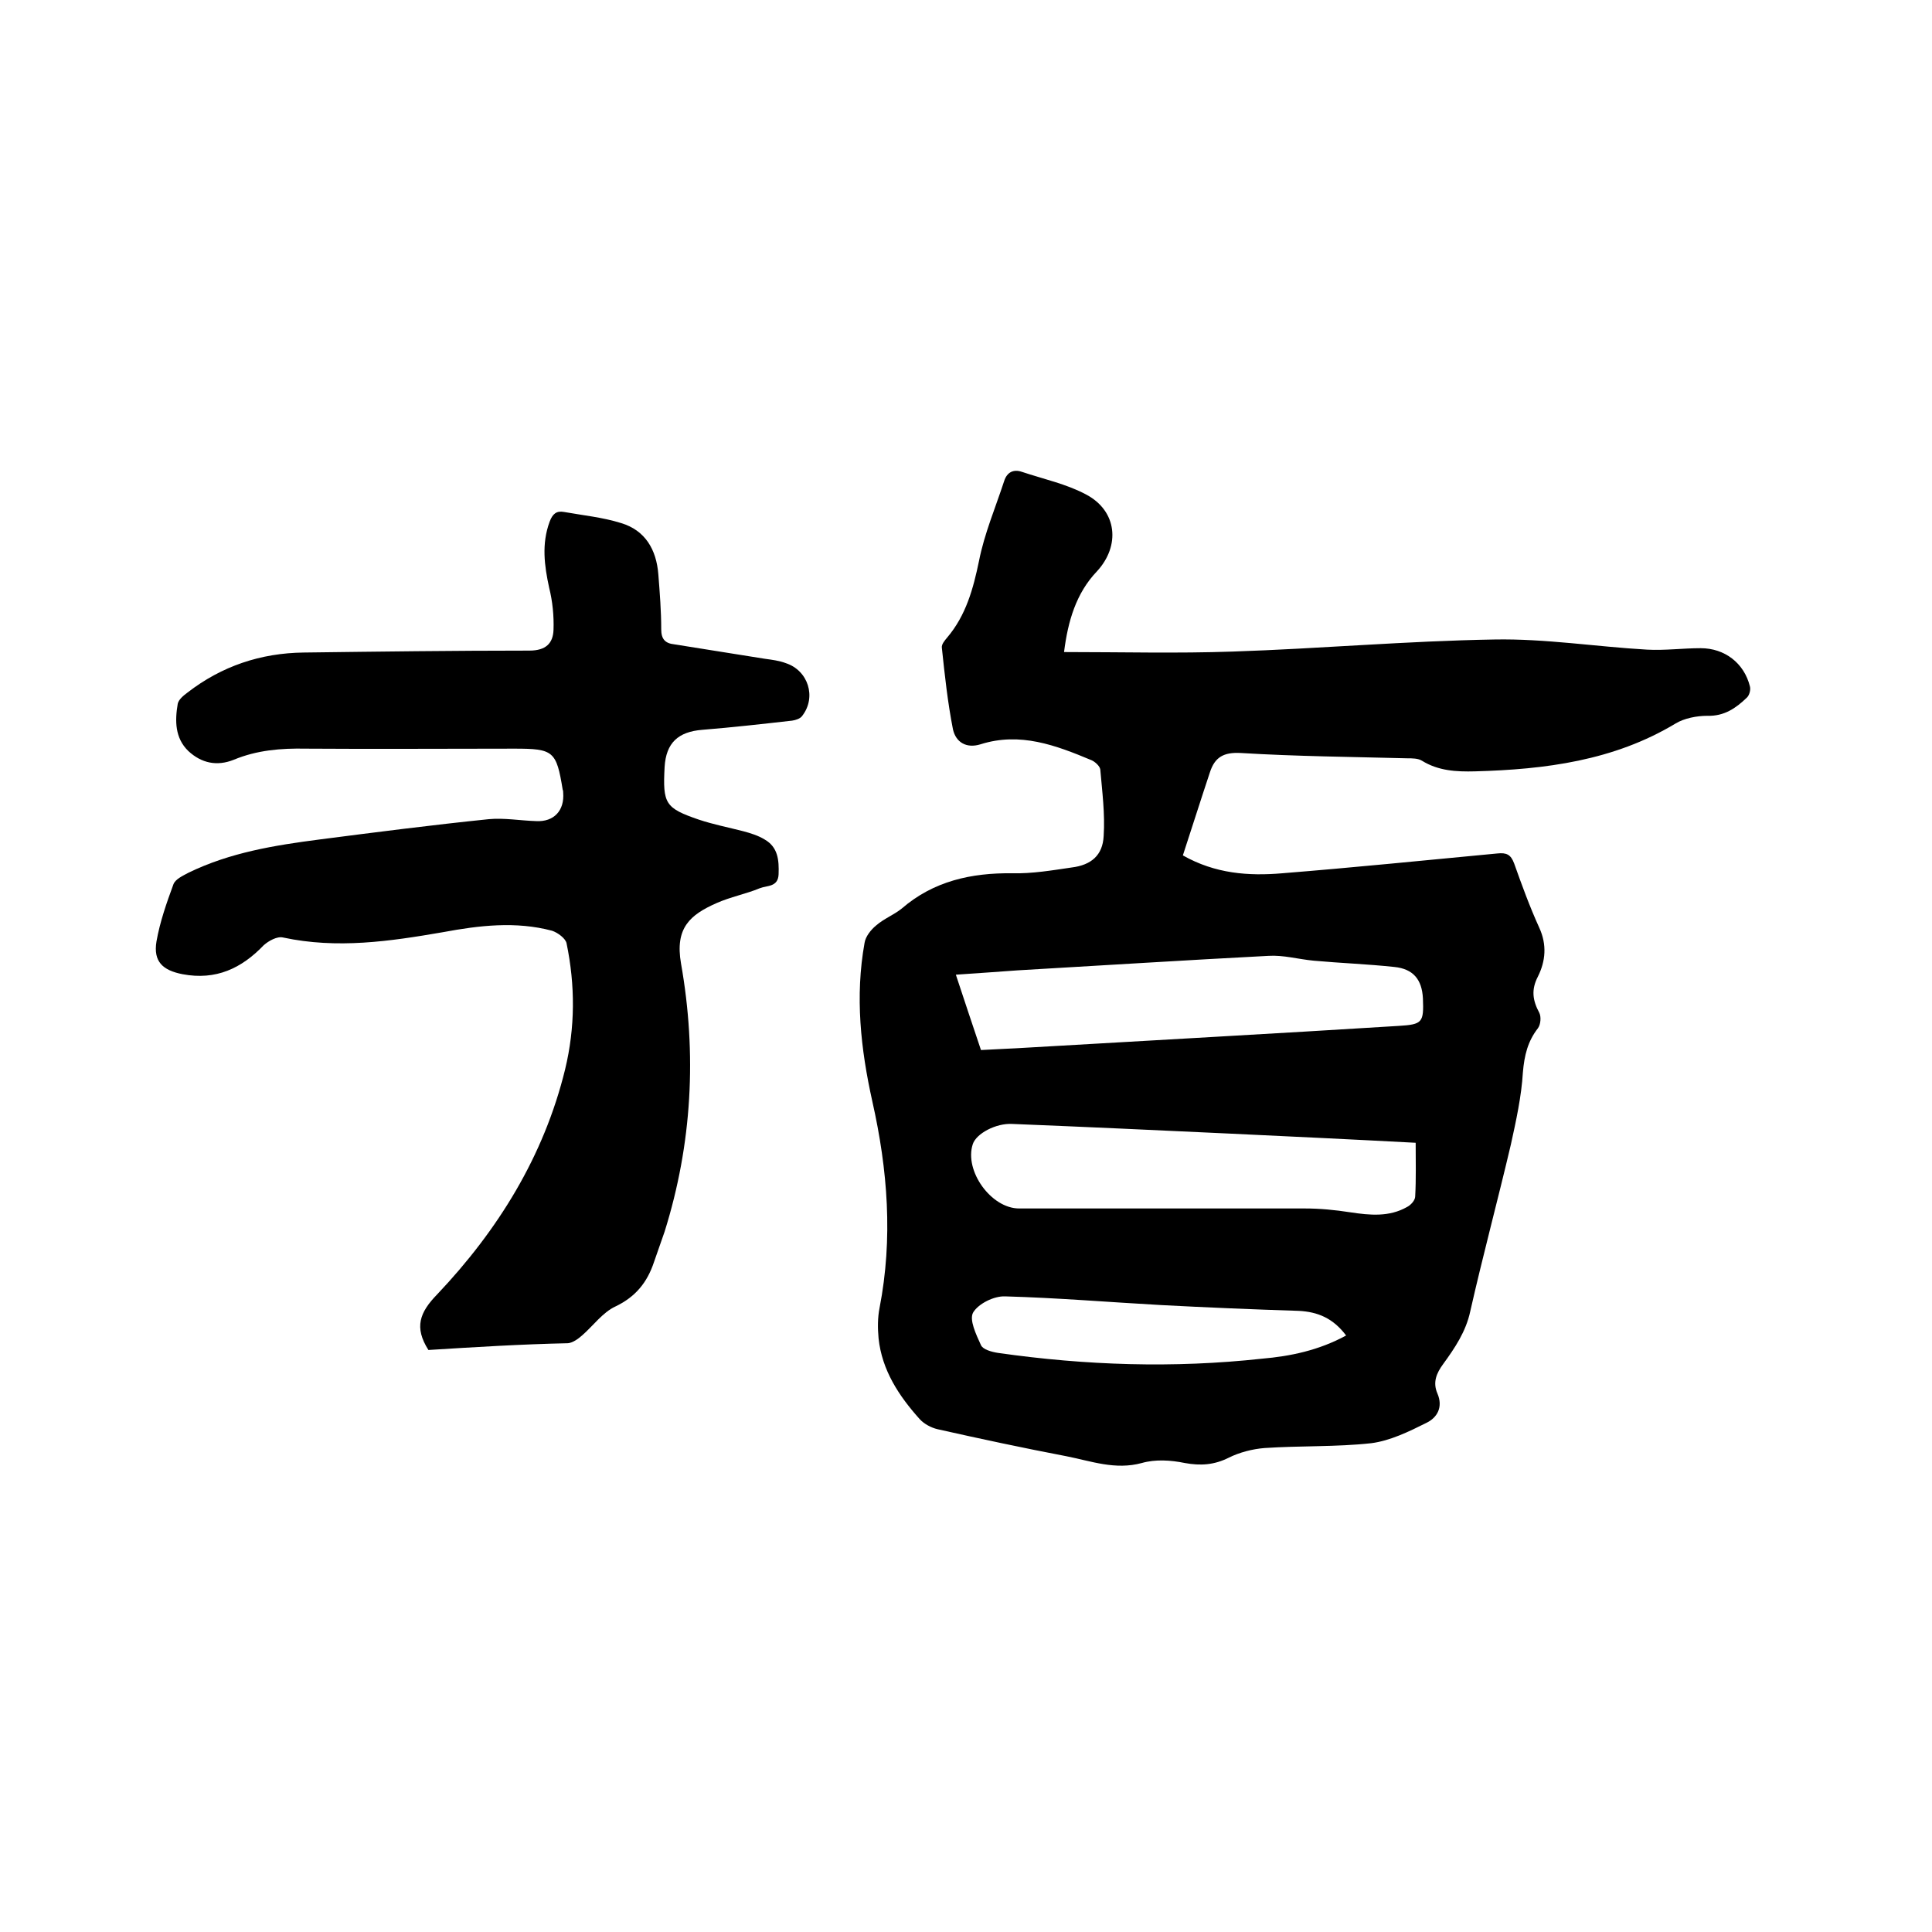
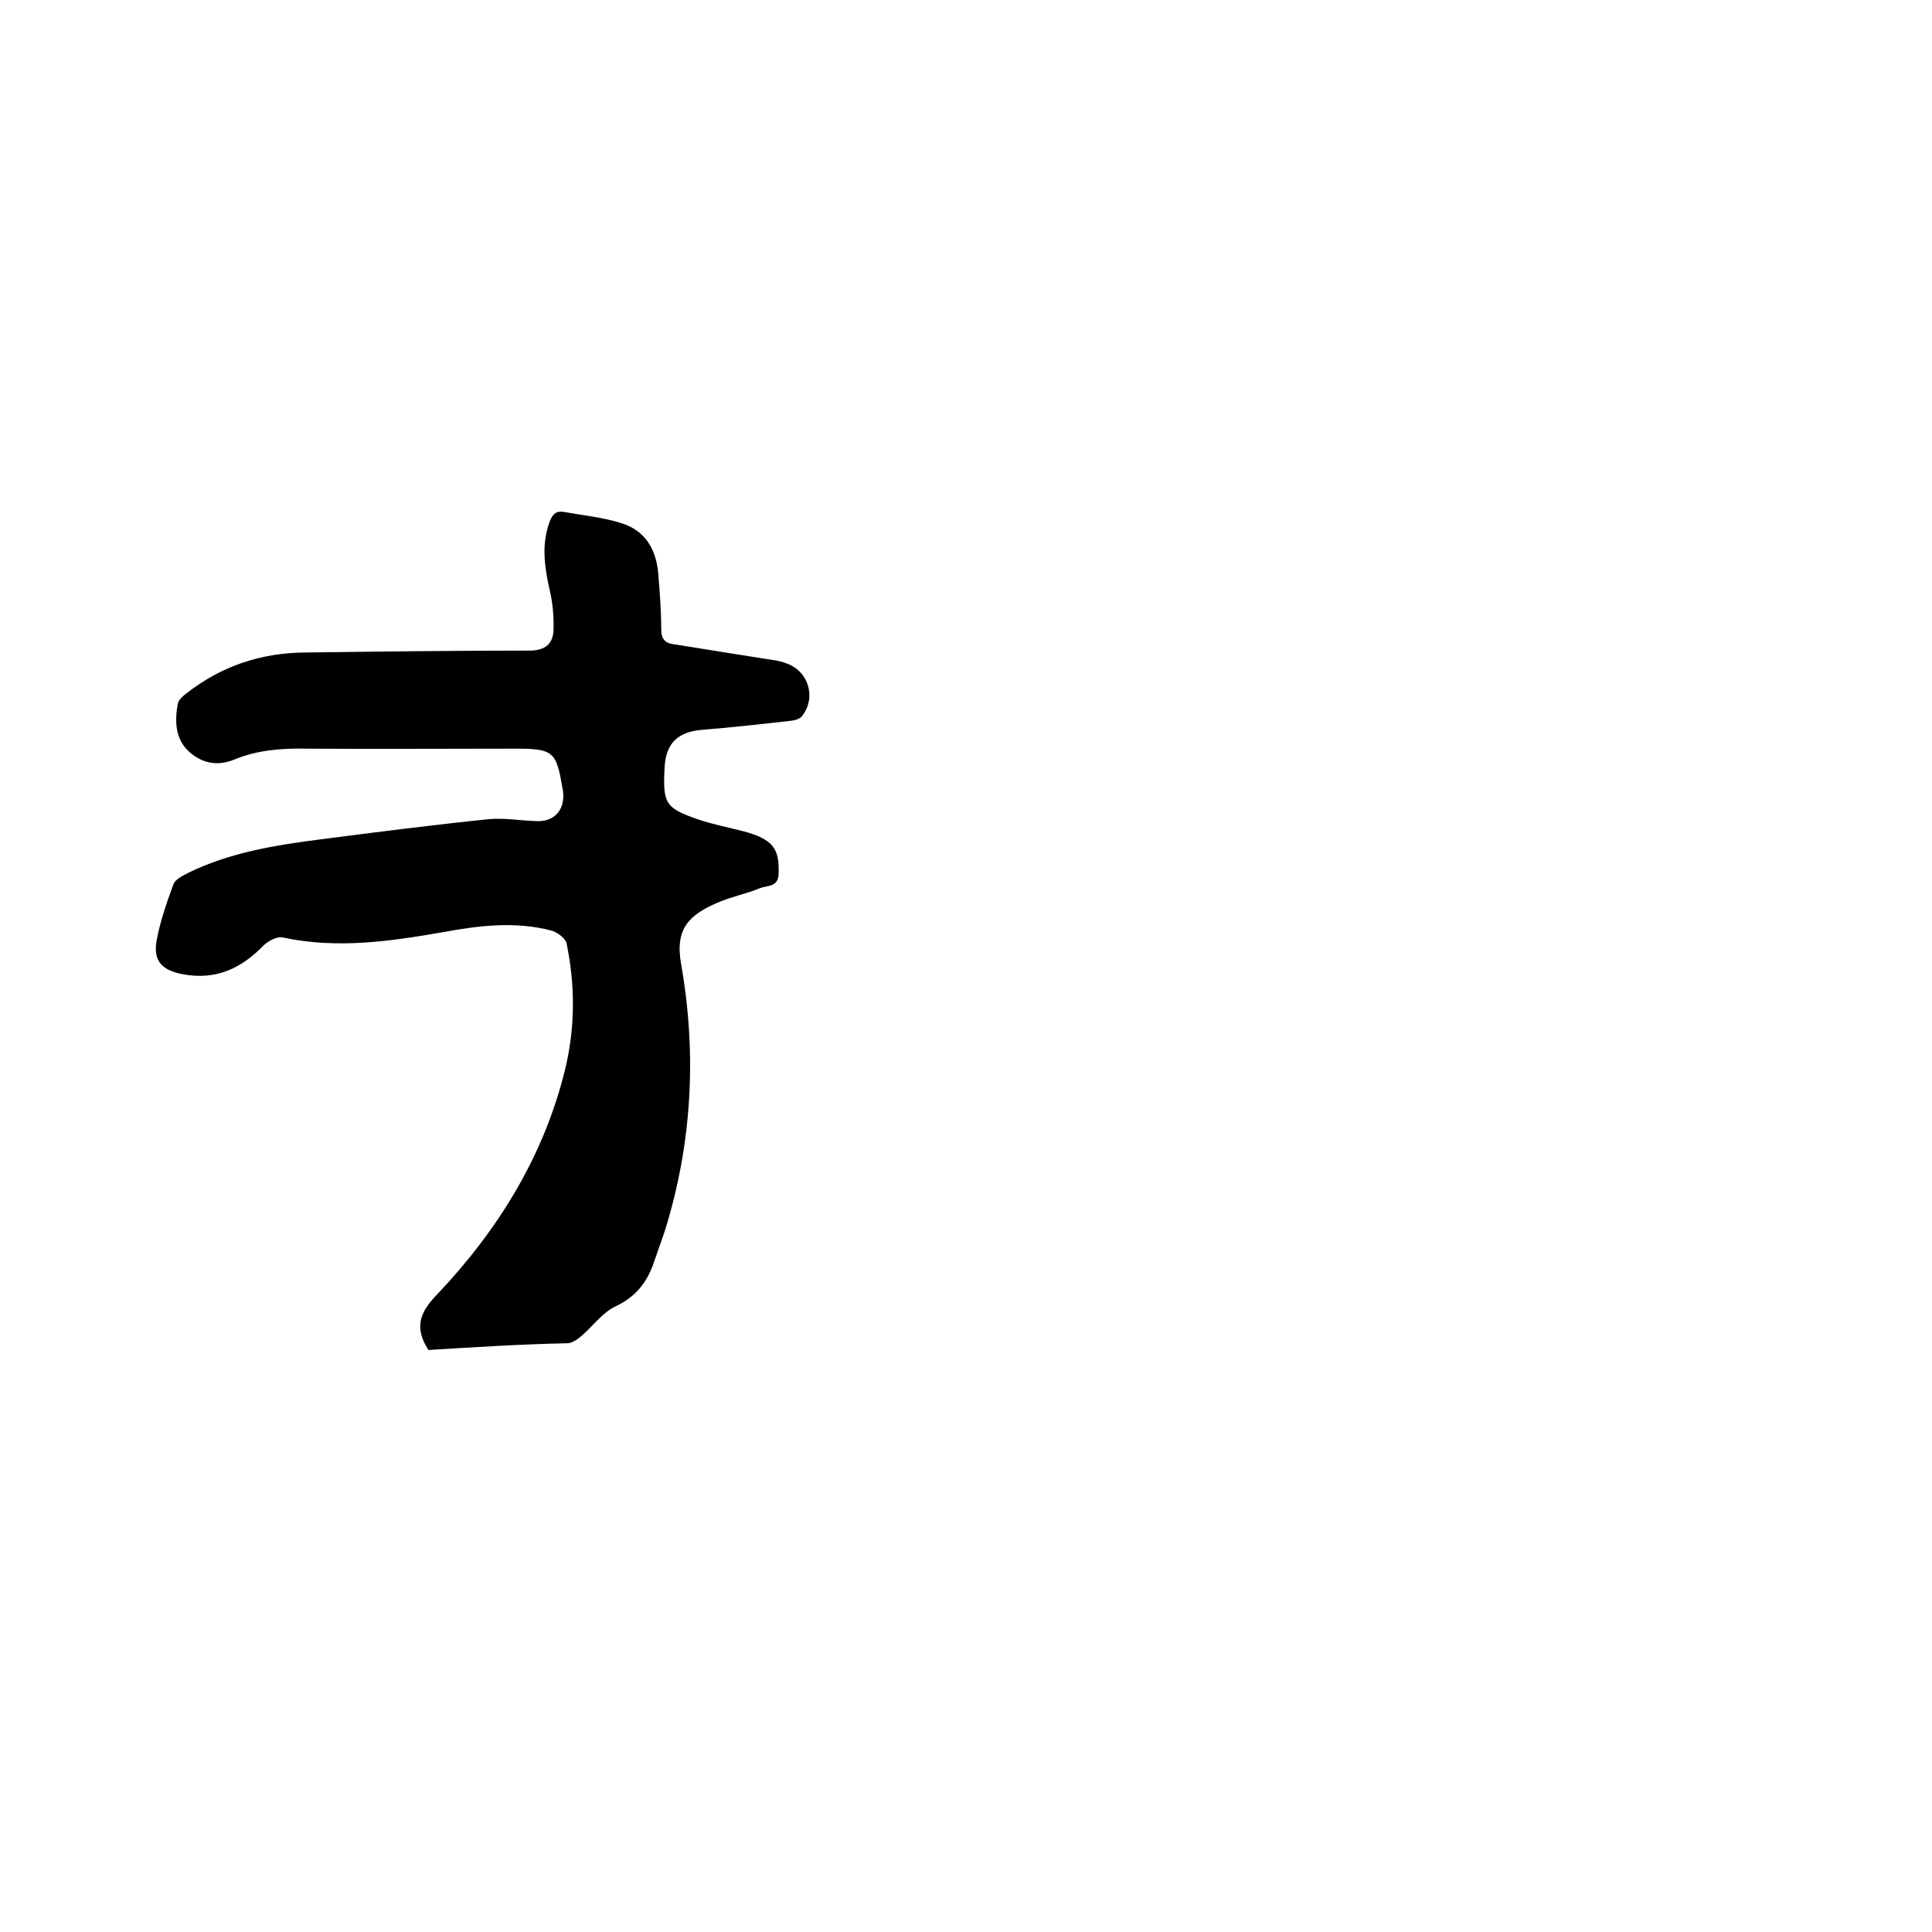
<svg xmlns="http://www.w3.org/2000/svg" enable-background="new 0 0 400 400" viewBox="0 0 400 400">
-   <path d="m220.3 135c11.9 0 23.4.3 34.9-.1 18.1-.6 36.1-2.2 54.2-2.5 10.5-.2 21.1 1.5 31.6 2.1 3.7.2 7.4-.3 11.1-.3 5 0 9 3.1 10.2 7.9.2.7-.1 1.9-.7 2.4-2.2 2.1-4.6 3.8-8.1 3.7-2.2 0-4.8.5-6.6 1.6-12.8 7.7-27 9.5-41.5 9.9-3.9.1-7.6-.1-11-2.2-.8-.5-2-.5-3-.5-11.5-.3-23-.4-34.5-1.1-3.6-.2-5.4.9-6.4 4-1.9 5.7-3.7 11.4-5.6 17.2 6.7 3.8 13.6 4.3 20.6 3.7 14.9-1.2 29.7-2.7 44.5-4.1 1.9-.2 2.8.2 3.5 2.1 1.6 4.5 3.2 8.9 5.2 13.3 1.6 3.5 1.3 6.9-.3 10.1-1.4 2.7-1.1 4.9.3 7.5.4.8.3 2.4-.3 3.2-2.1 2.7-2.8 5.6-3.1 9.1-.3 5-1.4 10-2.5 15-2.7 11.5-5.8 23-8.4 34.5-.9 4.2-3.2 7.6-5.6 10.9-1.4 1.9-2.2 3.8-1.2 6.1 1.2 2.8 0 5-2.3 6.1-3.6 1.8-7.5 3.7-11.4 4.2-7.3.8-14.7.5-22.1 1-2.5.2-5.2.9-7.4 2-3 1.5-5.8 1.7-9.1 1.1-2.9-.6-6.1-.8-8.9 0-5.5 1.5-10.5-.4-15.6-1.4-8.9-1.7-17.8-3.6-26.7-5.6-1.3-.3-2.8-1.1-3.7-2.1-4.3-4.8-7.8-10.1-8.5-16.7-.2-2.1-.2-4.3.2-6.3 2.8-14.4 1.7-28.6-1.5-42.8-2.4-10.8-3.6-21.7-1.6-32.8.2-1.3 1.3-2.7 2.4-3.6 1.6-1.4 3.7-2.2 5.3-3.5 6.6-5.7 14.4-7.4 22.9-7.3 4.1.1 8.2-.6 12.3-1.2 4-.5 6.4-2.5 6.6-6.5.3-4.6-.3-9.2-.7-13.8-.1-.7-1.1-1.6-1.8-1.9-7.4-3.1-14.8-5.9-23-3.3-2.9.9-5.1-.4-5.7-3.1-1.1-5.6-1.7-11.2-2.3-16.9-.1-.7.6-1.5 1.1-2.1 3.9-4.6 5.4-10.1 6.6-15.9 1.1-5.6 3.4-11 5.2-16.5.6-1.9 2-2.5 3.7-1.9 4.5 1.5 9.2 2.5 13.3 4.7 6.4 3.4 7.1 10.6 2.2 15.9-4.3 4.5-6 10.3-6.8 16.7zm-17.2 82.4c3.3-.2 6.5-.3 9.6-.5 25.6-1.5 51.3-2.9 76.9-4.5 4.9-.3 5.2-.7 5-5.7-.2-3.9-2-6.1-5.9-6.5-5.6-.6-11.2-.8-16.7-1.3-3.2-.3-6.3-1.2-9.4-1-17.3.9-34.6 2-51.9 3-4.2.3-8.3.6-12.8.9 1.8 5.5 3.5 10.5 5.2 15.6zm90 19.2c-13.1-.7-25.8-1.3-38.5-1.9-15-.7-30-1.4-45-2-3.4-.2-7.5 2-8.2 4.2-1.8 5.5 3.8 13.3 9.6 13.3h59.1c3.2 0 6.3.3 9.5.8 4 .6 8 1 11.7-1.1.8-.4 1.7-1.4 1.7-2.2.2-3.6.1-7.2.1-11.1zm-14.4 39.9c-2.7-3.6-5.9-4.9-9.8-5.1-9.5-.3-19-.7-28.5-1.2-10.8-.6-21.5-1.5-32.3-1.8-2.3-.1-5.5 1.5-6.6 3.3-.9 1.5.6 4.6 1.6 6.8.4.9 2.2 1.4 3.5 1.6 18.2 2.6 36.4 3.2 54.7 1.2 5.8-.5 11.7-1.7 17.4-4.8z" />
  <path d="m88.7 279.5c-3-4.7-1.8-7.8 1.8-11.5 12.6-13.3 22.1-28.6 26.5-46.6 2.1-8.7 2.1-17.4.3-26.1-.2-1-1.8-2.2-3-2.6-7.5-2-15.1-1.1-22.6.3-11 1.9-21.9 3.5-33.1 1.1-1.2-.3-3 .7-4 1.6-4.6 4.8-9.9 7.3-16.8 6-4.1-.8-6.1-2.6-5.4-6.8.7-4 2.1-8 3.5-11.8.4-1.1 2-1.8 3.1-2.4 8.6-4.2 17.9-5.7 27.2-6.9 11.6-1.5 23.3-3 35-4.2 3.2-.3 6.5.3 9.8.4 3.7.2 5.9-2.2 5.6-5.9 0-.2 0-.4-.1-.6-1.3-8-1.9-8.5-10-8.5-14.4 0-28.8.1-43.2 0-5.1-.1-10.1.3-14.9 2.3-3.5 1.4-6.7.7-9.4-1.8-2.8-2.7-2.8-6.3-2.2-9.8.2-.9 1.2-1.7 2-2.3 7.1-5.5 15.2-8.2 24.1-8.3 15.6-.2 31.1-.4 46.7-.4 3.4 0 4.9-1.5 5-4.3.1-2.9-.2-5.9-.9-8.7-1-4.6-1.6-9.1.1-13.7.6-1.6 1.4-2.3 3-2 3.9.7 8 1.1 11.8 2.3 5 1.5 7.3 5.5 7.7 10.6.3 3.8.6 7.6.6 11.4 0 2 .8 2.9 2.7 3.1 6.3 1 12.5 2 18.8 3 1.5.2 3 .4 4.3.9 4.6 1.5 6.4 7 3.4 10.9-.4.6-1.4.9-2.1 1-6.2.7-12.4 1.4-18.6 1.9-5 .4-7.5 2.7-7.8 7.7-.4 7.6.1 8.5 7.1 10.9 3 1 6.1 1.6 9.2 2.4 1.5.4 3.1.9 4.4 1.7 2.8 1.6 3 4.3 2.9 7.2-.1 2.7-2.4 2.3-3.9 2.9-2.9 1.2-6.1 1.8-9 3.1-5.4 2.4-8.6 5.1-7.3 12.5 3.3 18.7 2.3 37.3-3.4 55.5-.7 2.1-1.5 4.2-2.2 6.3-1.4 4.2-3.8 7.2-8 9.2-2.6 1.2-4.6 4-6.9 6-.8.7-1.9 1.5-2.9 1.6-9.6.2-19.3.8-28.9 1.4z" />
</svg>